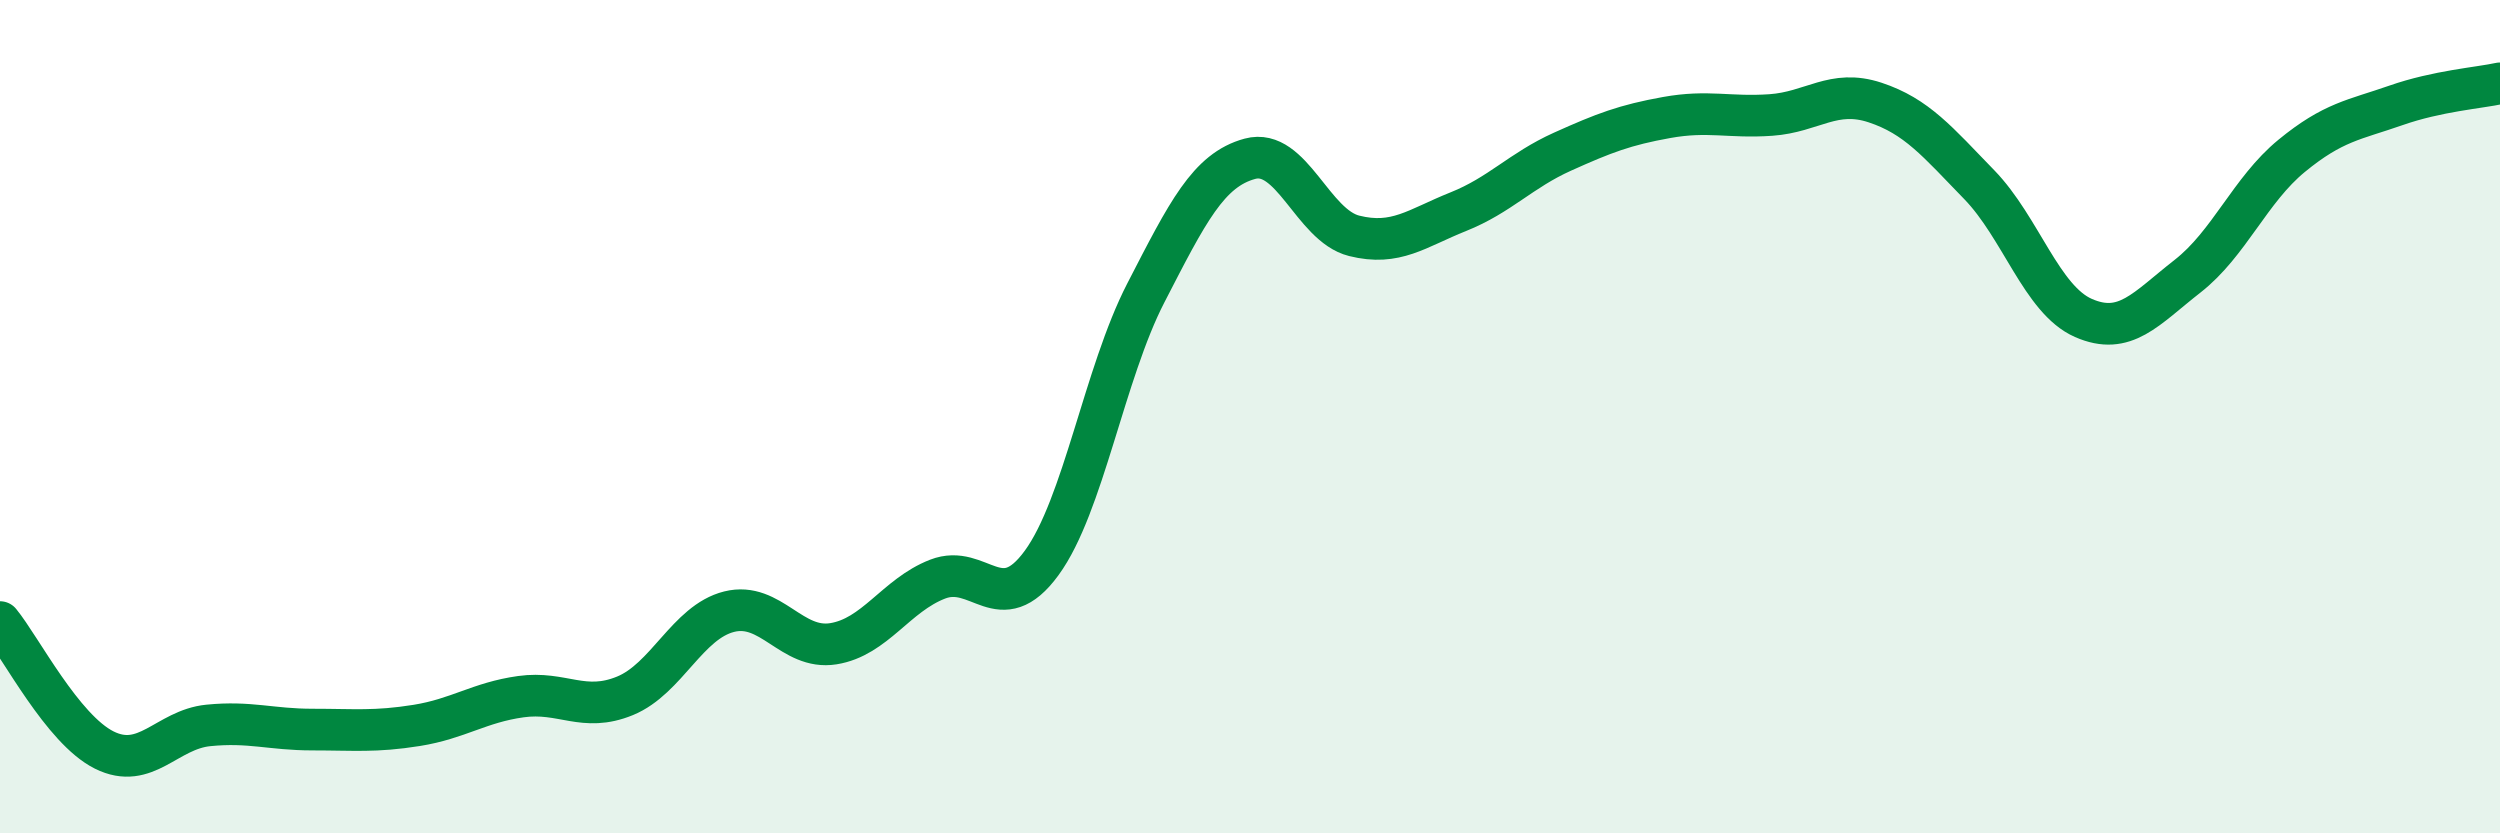
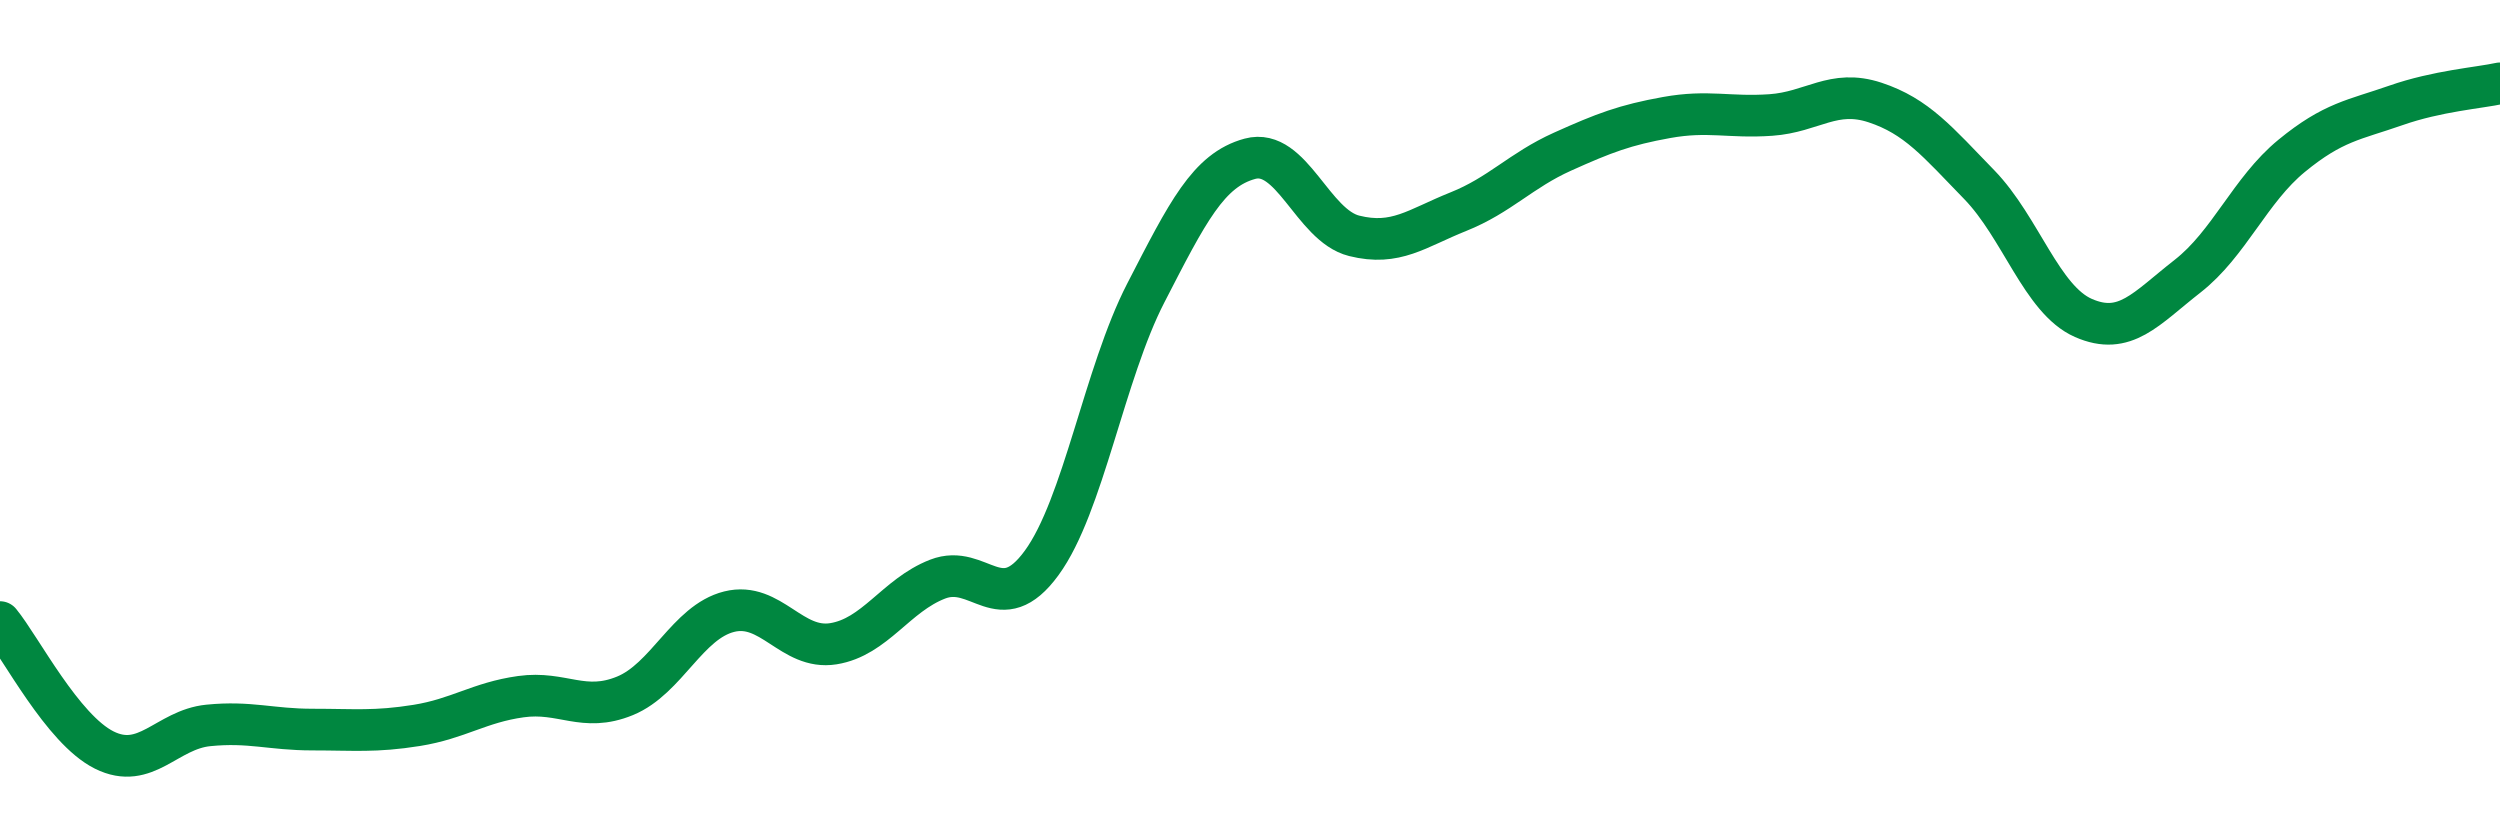
<svg xmlns="http://www.w3.org/2000/svg" width="60" height="20" viewBox="0 0 60 20">
-   <path d="M 0,14.93 C 0.5,15.54 1.5,17.5 2.5,18 C 3.5,18.5 4,17.51 5,17.41 C 6,17.31 6.5,17.51 7.5,17.51 C 8.5,17.51 9,17.57 10,17.41 C 11,17.25 11.5,16.86 12.5,16.72 C 13.5,16.58 14,17.11 15,16.7 C 16,16.29 16.5,14.93 17.5,14.68 C 18.5,14.43 19,15.61 20,15.45 C 21,15.29 21.5,14.29 22.5,13.9 C 23.5,13.51 24,14.88 25,13.51 C 26,12.14 26.5,8.97 27.5,7.03 C 28.5,5.09 29,4.08 30,3.81 C 31,3.54 31.5,5.41 32.5,5.66 C 33.5,5.91 34,5.48 35,5.08 C 36,4.68 36.5,4.09 37.5,3.64 C 38.5,3.19 39,3 40,2.82 C 41,2.64 41.5,2.83 42.5,2.76 C 43.5,2.69 44,2.13 45,2.46 C 46,2.79 46.5,3.4 47.5,4.43 C 48.5,5.46 49,7.19 50,7.63 C 51,8.07 51.5,7.41 52.5,6.63 C 53.5,5.85 54,4.56 55,3.74 C 56,2.92 56.5,2.88 57.5,2.53 C 58.5,2.18 59.5,2.11 60,2L60 20L0 20Z" fill="#008740" opacity="0.1" stroke-linecap="round" stroke-linejoin="round" />
  <path d="M 0,14.93 C 0.5,15.54 1.5,17.5 2.5,18 C 3.5,18.5 4,17.51 5,17.41 C 6,17.31 6.5,17.51 7.5,17.51 C 8.5,17.51 9,17.57 10,17.41 C 11,17.25 11.5,16.86 12.5,16.72 C 13.5,16.58 14,17.11 15,16.7 C 16,16.29 16.5,14.93 17.5,14.68 C 18.5,14.43 19,15.61 20,15.45 C 21,15.29 21.5,14.29 22.5,13.9 C 23.5,13.51 24,14.88 25,13.51 C 26,12.14 26.5,8.97 27.5,7.03 C 28.5,5.09 29,4.08 30,3.81 C 31,3.54 31.5,5.41 32.5,5.66 C 33.5,5.91 34,5.48 35,5.08 C 36,4.68 36.5,4.09 37.5,3.64 C 38.5,3.19 39,3 40,2.82 C 41,2.64 41.5,2.83 42.5,2.76 C 43.5,2.69 44,2.13 45,2.46 C 46,2.79 46.5,3.4 47.5,4.43 C 48.5,5.46 49,7.19 50,7.63 C 51,8.07 51.5,7.41 52.5,6.63 C 53.5,5.85 54,4.56 55,3.74 C 56,2.92 56.5,2.88 57.5,2.53 C 58.5,2.18 59.5,2.11 60,2" stroke="#008740" stroke-width="1" fill="none" stroke-linecap="round" stroke-linejoin="round" />
</svg>